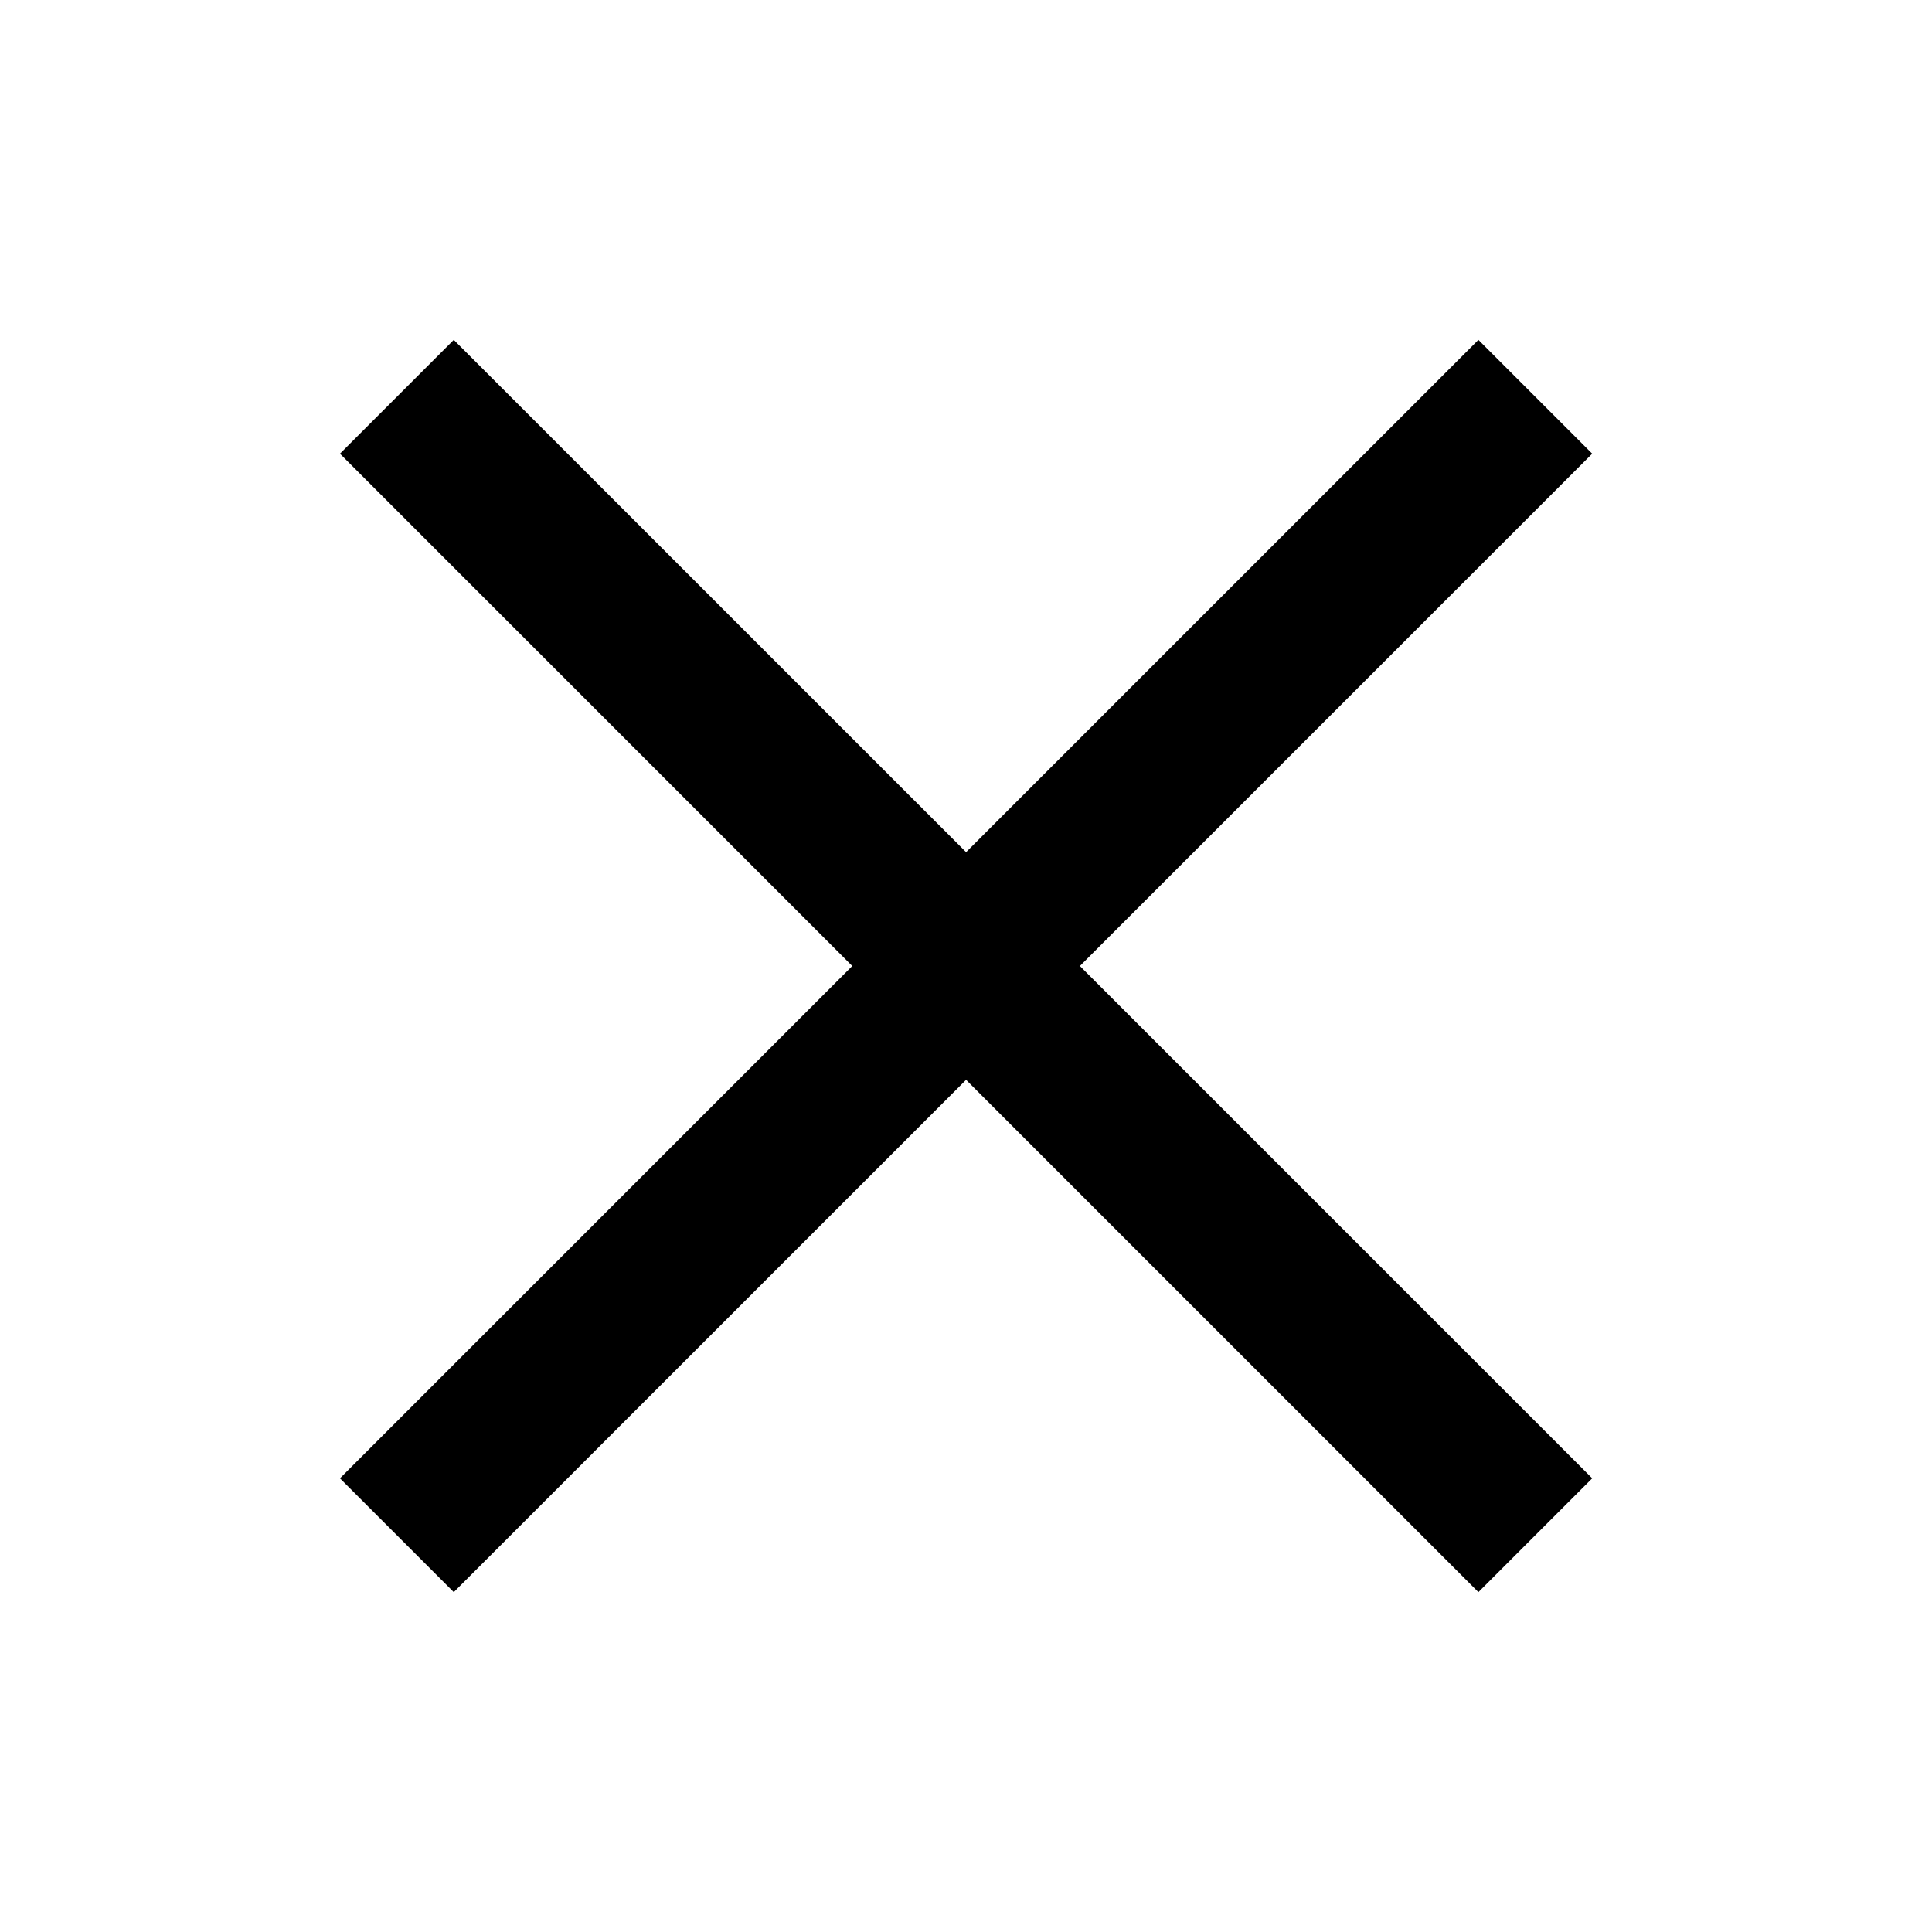
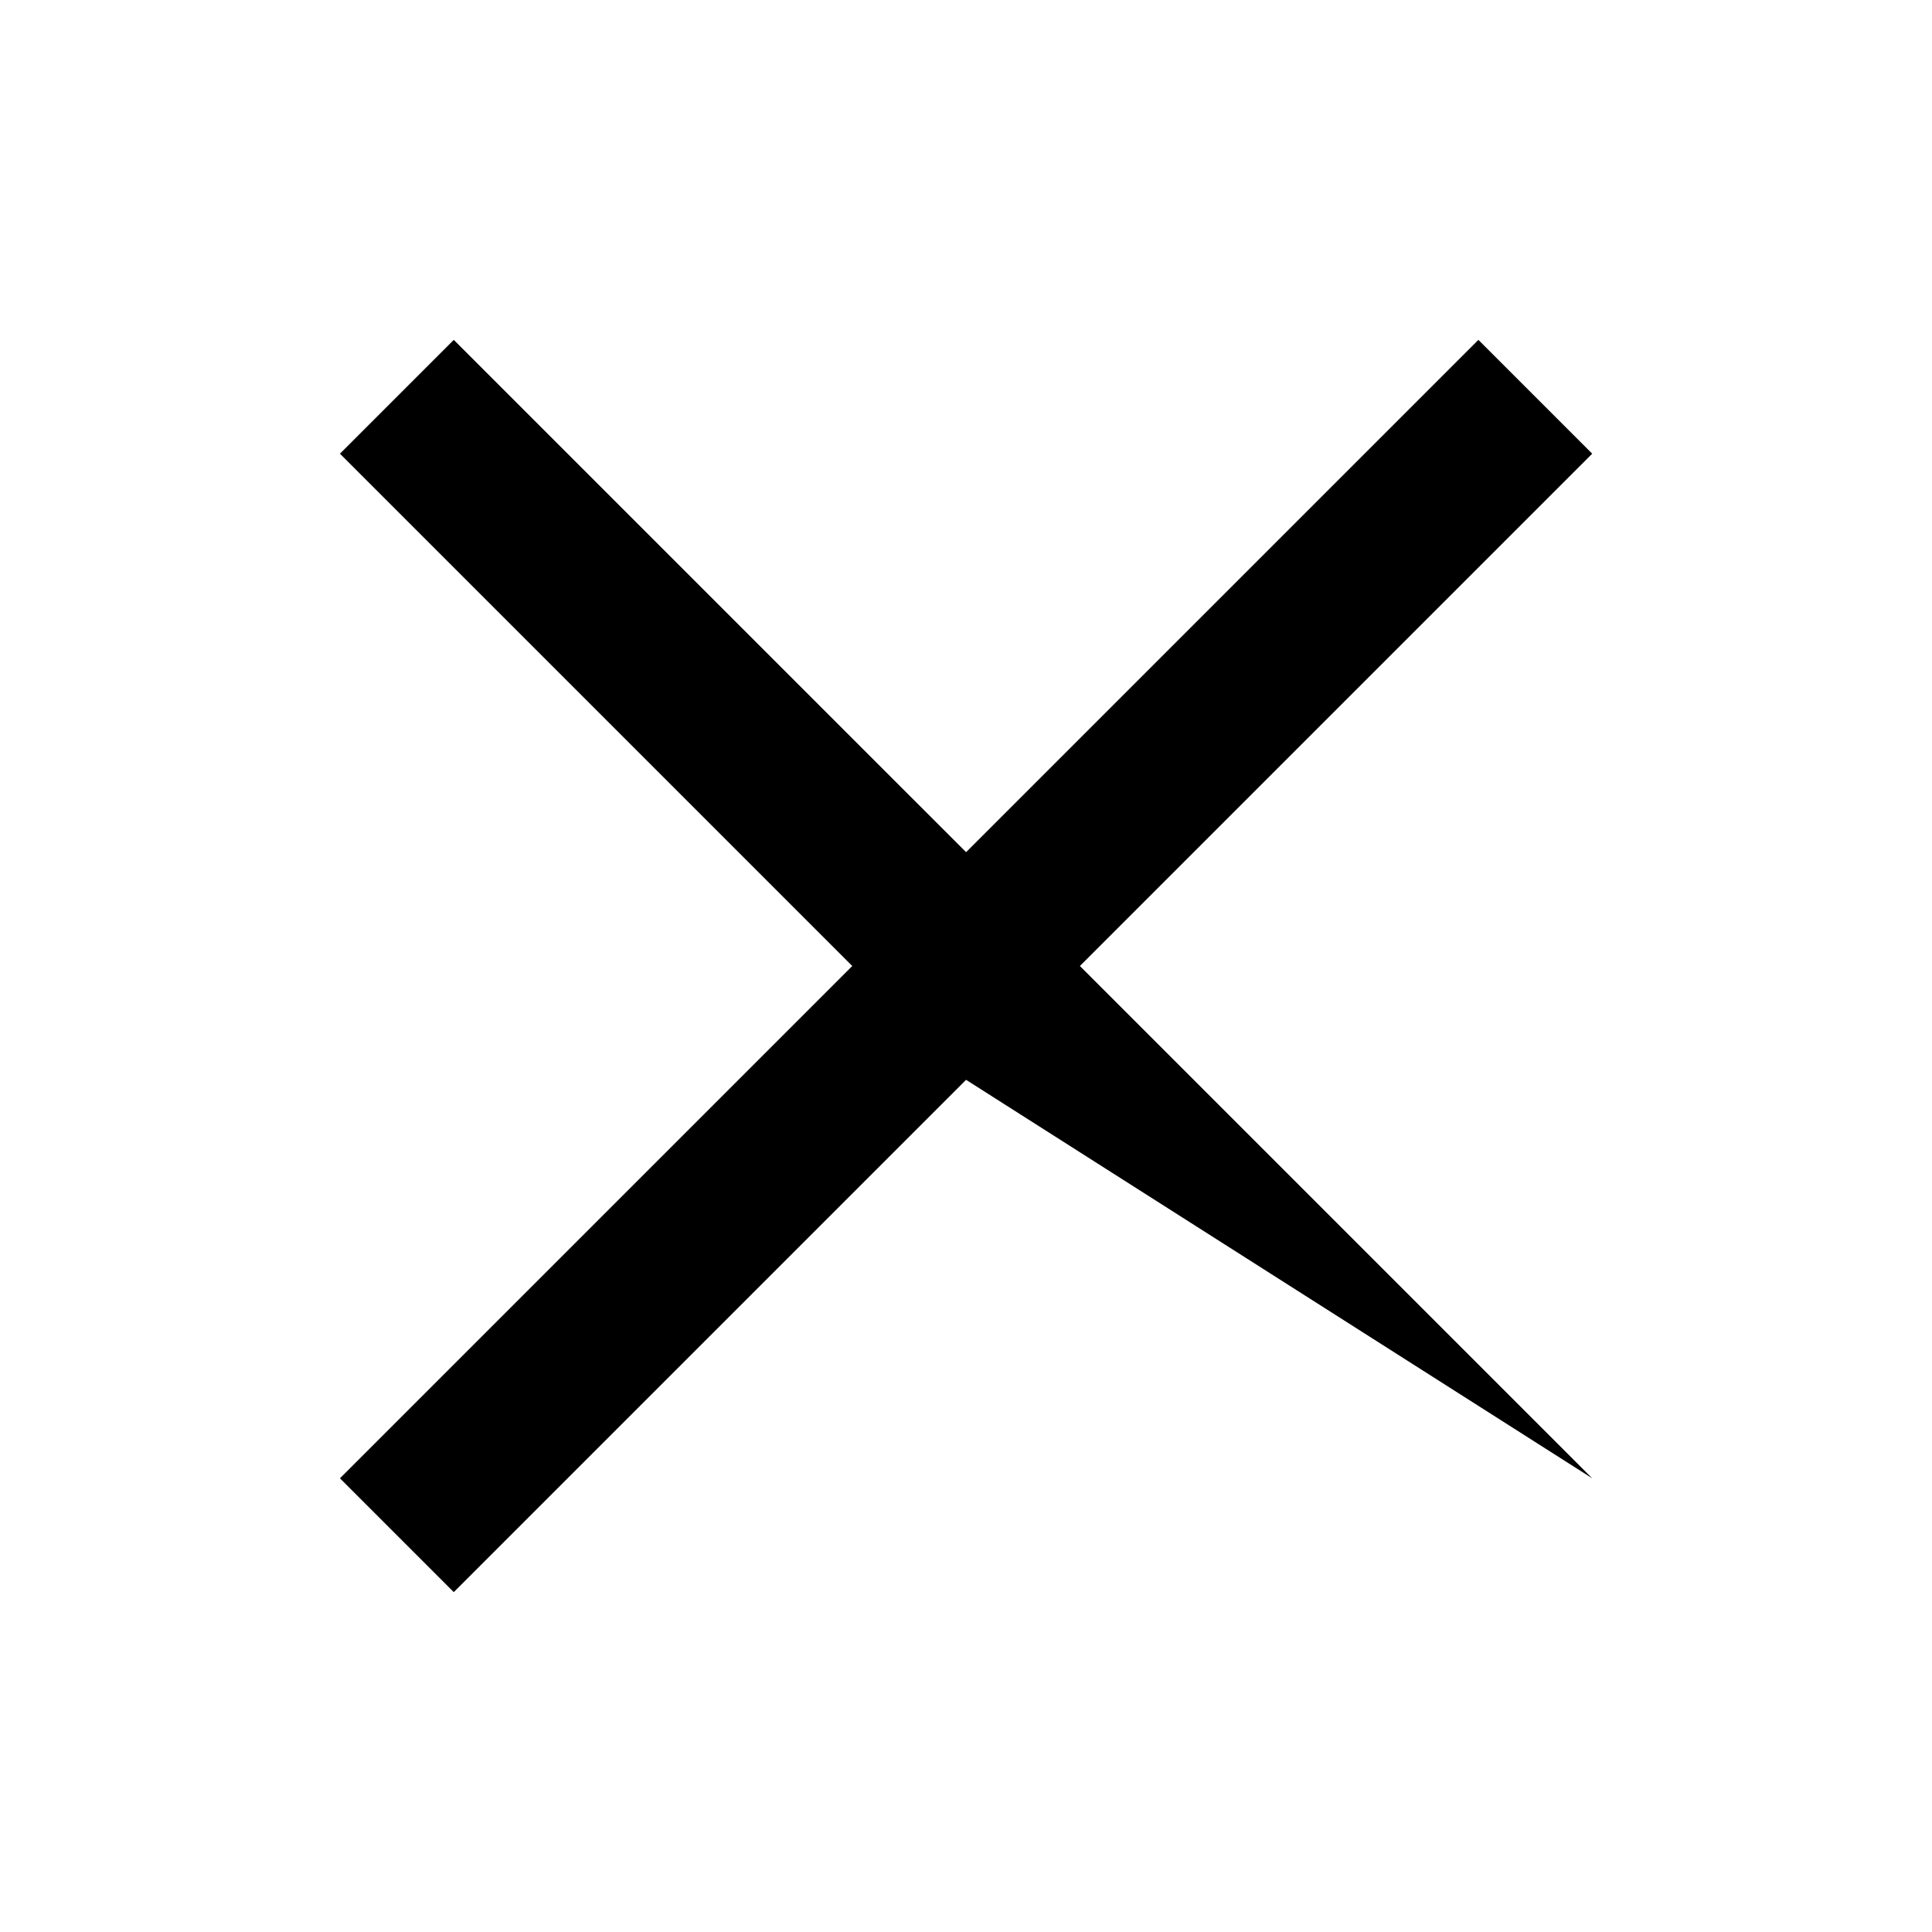
<svg xmlns="http://www.w3.org/2000/svg" width="24" height="24" viewBox="0 0 24 24" fill="none">
-   <path fill-rule="evenodd" clip-rule="evenodd" d="M19.779 5.636L18.365 4.222L12.001 10.586L5.637 4.222L4.223 5.636L10.587 12L4.223 18.364L5.637 19.778L12.001 13.414L18.365 19.778L19.779 18.364L13.415 12L19.779 5.636Z" fill="black" />
+   <path fill-rule="evenodd" clip-rule="evenodd" d="M19.779 5.636L18.365 4.222L12.001 10.586L5.637 4.222L4.223 5.636L10.587 12L4.223 18.364L5.637 19.778L12.001 13.414L19.779 18.364L13.415 12L19.779 5.636Z" fill="black" />
</svg>